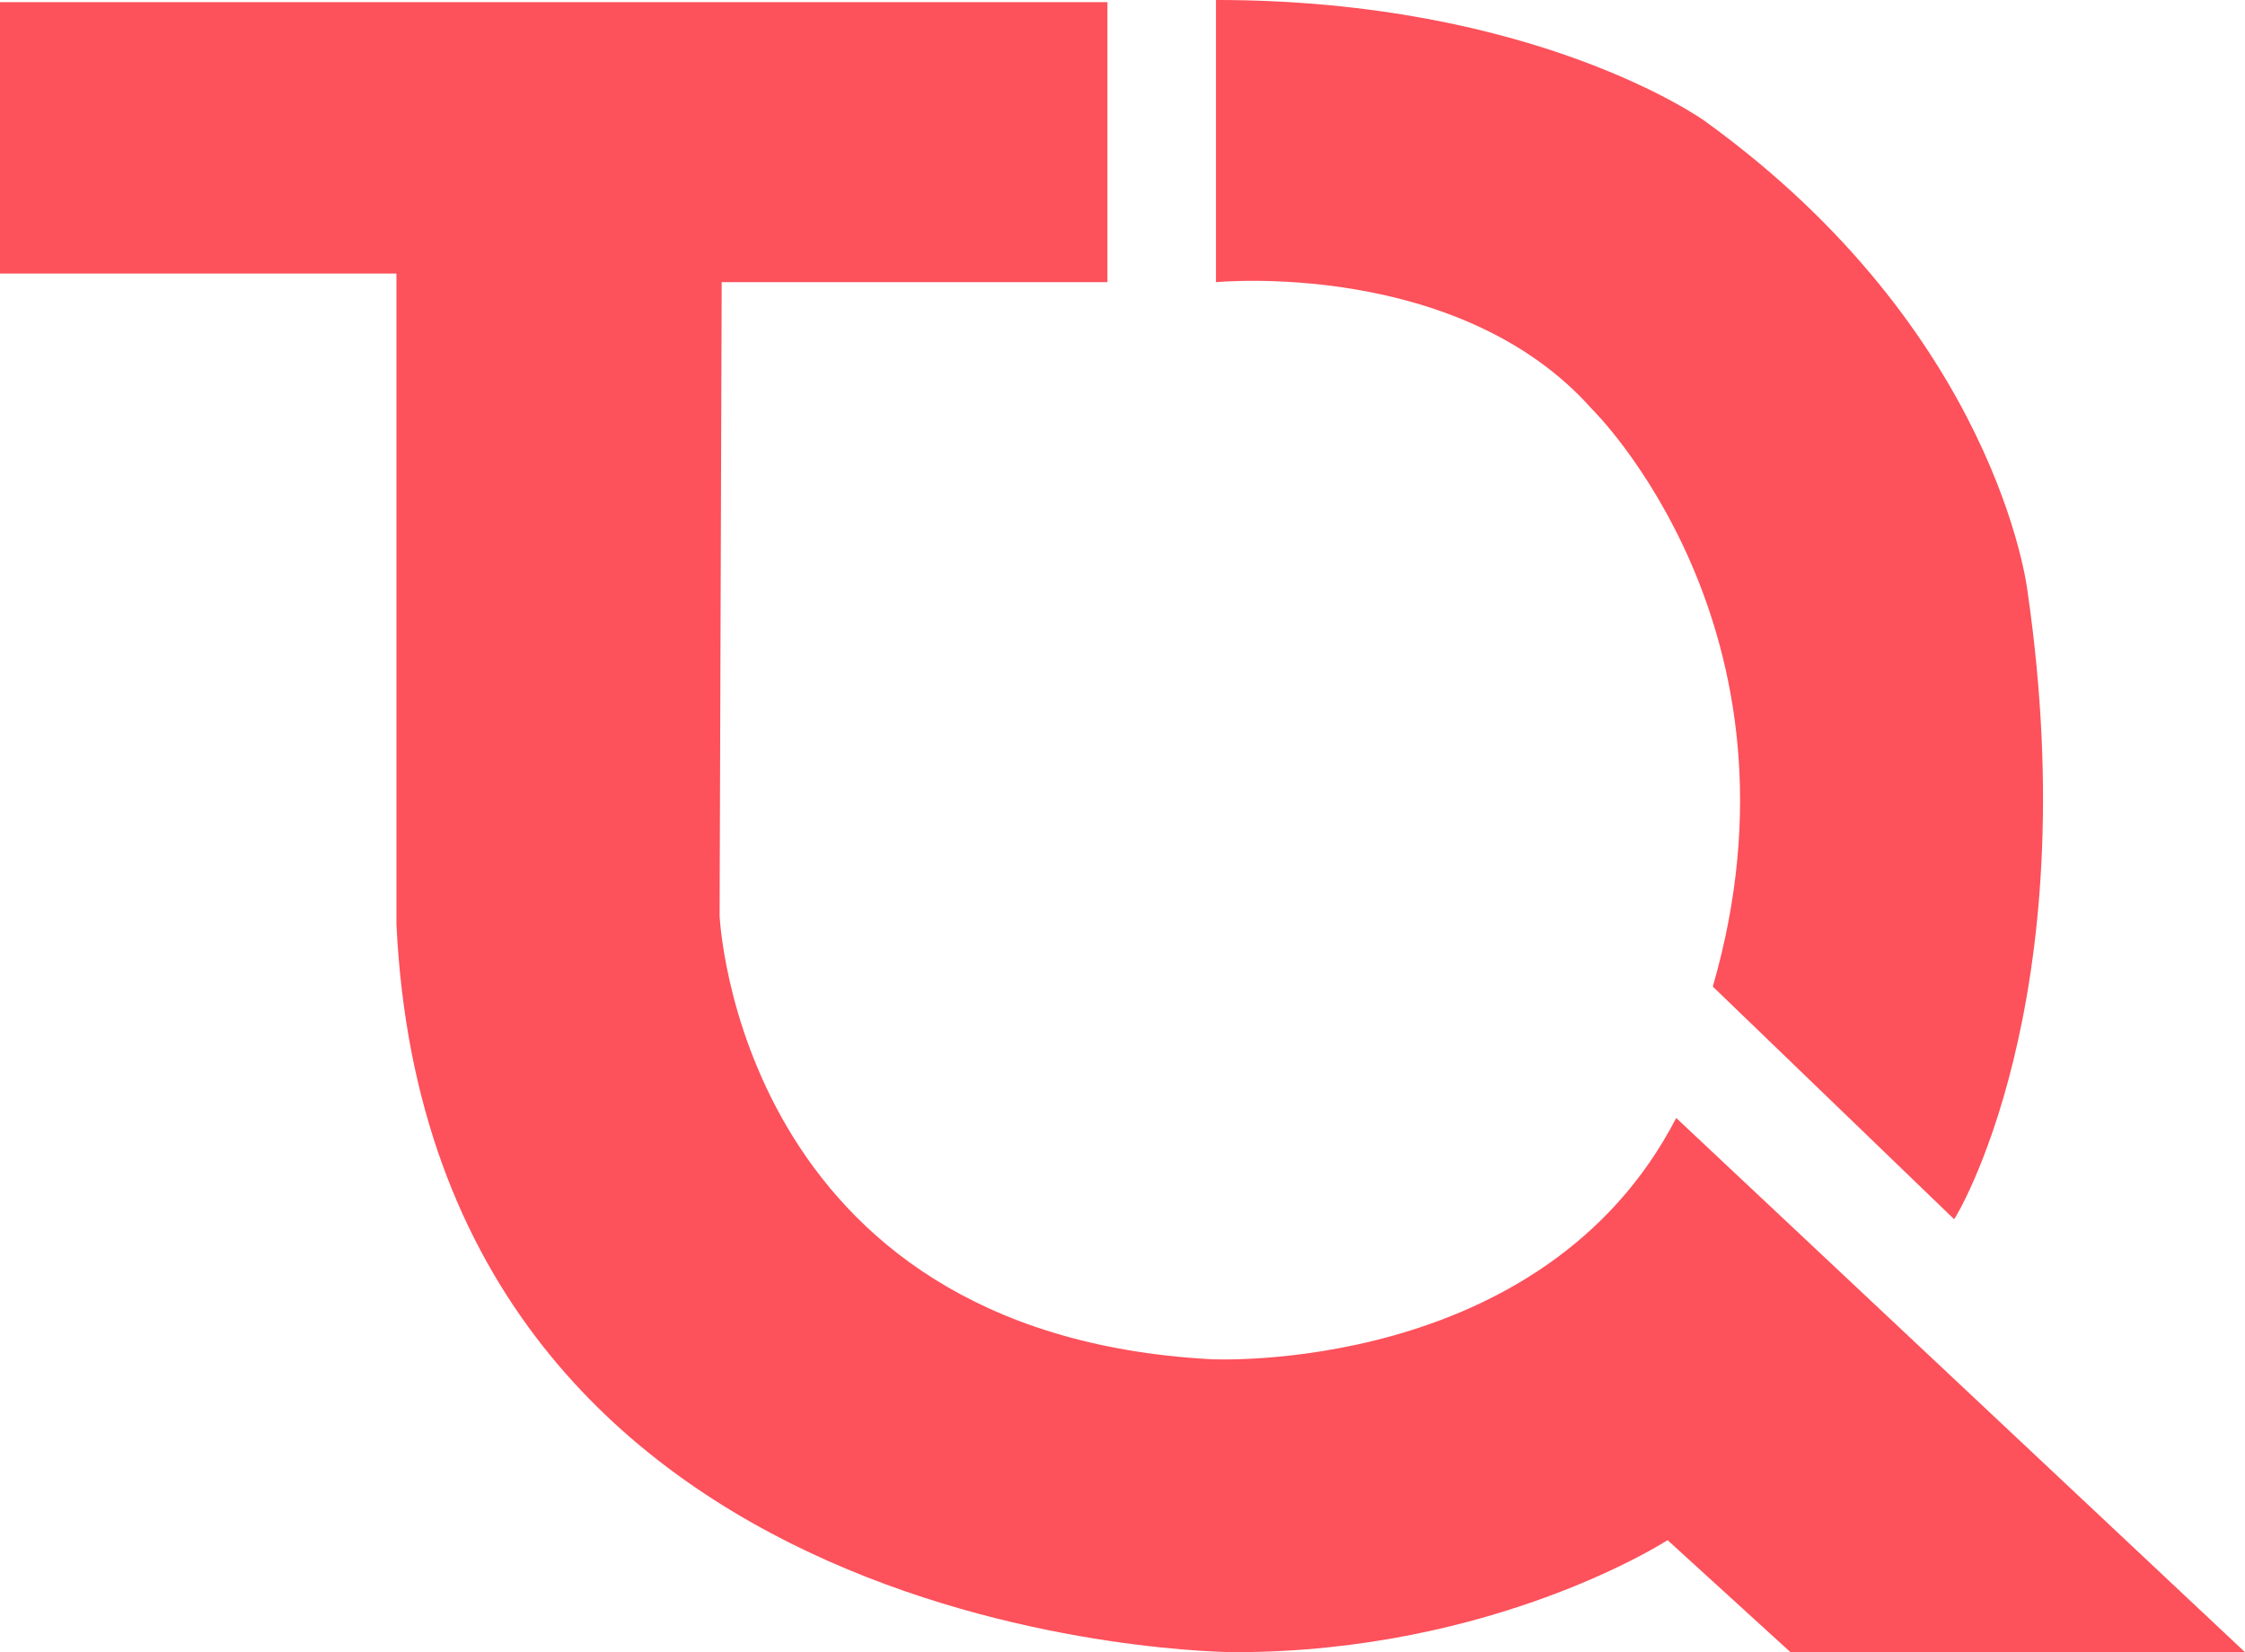
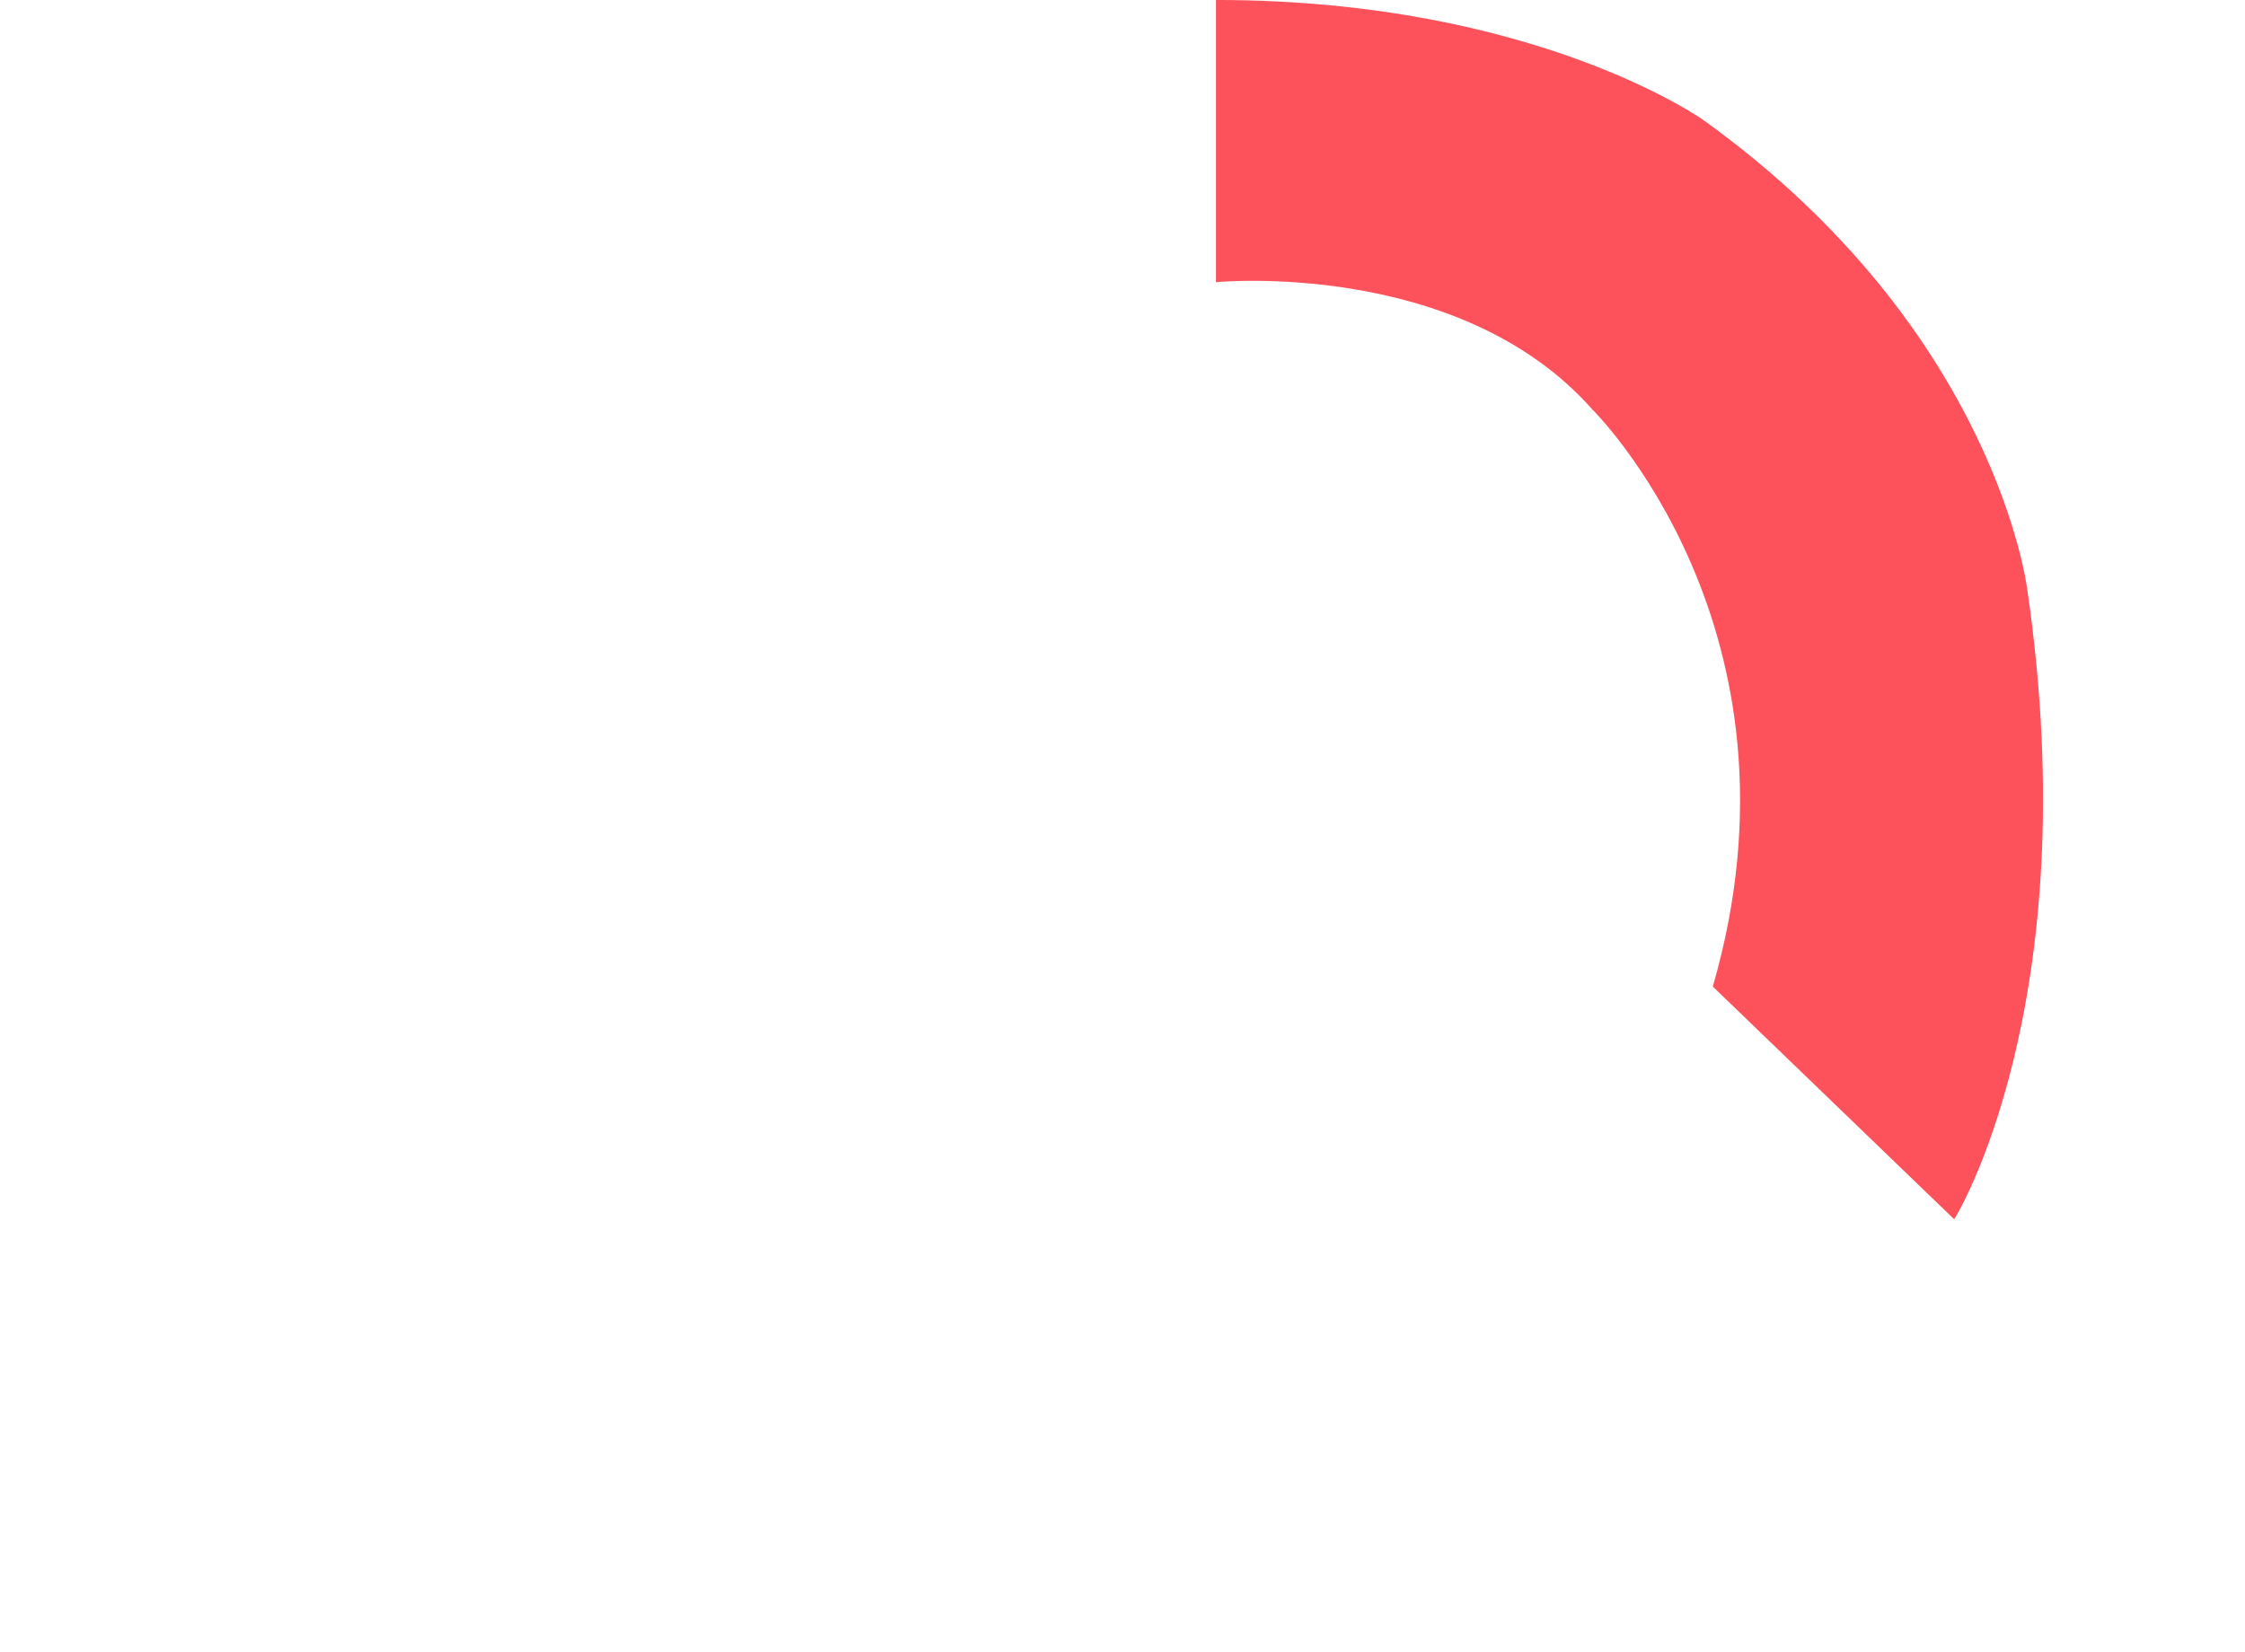
<svg xmlns="http://www.w3.org/2000/svg" id="Layer_2" viewBox="0 0 899.5 662.11">
  <defs>
    <style>.cls-1{fill:#fd515b;}</style>
  </defs>
-   <path class="cls-1" d="M0,.86H443.71V113.08h-154.55l-.84,253.79s6.91,167.47,196.82,177.83c0,0,132.94,6.91,186.46-96.68l227.9,214.08h-182.12l-49.23-44.89s-69.06,44.89-173.44,44.89c0,0-322.06,0-335.87-291.78V109.63H0V.86Z" />
-   <path class="cls-1" d="M487.2,0V113.08s97.21-9.5,150.73,50.93c0,0,89.78,88.05,48.34,231.35l96.68,93.23c.06,.58,53.52-86.32,29.35-252.07,0,0-12.09-103.59-129.49-188.19,0,0-67.33-48.34-195.62-48.34Z" />
+   <path class="cls-1" d="M487.2,0V113.08s97.21-9.5,150.73,50.93c0,0,89.78,88.05,48.34,231.35l96.68,93.23c.06,.58,53.52-86.32,29.35-252.07,0,0-12.09-103.59-129.49-188.19,0,0-67.33-48.34-195.62-48.34" />
</svg>